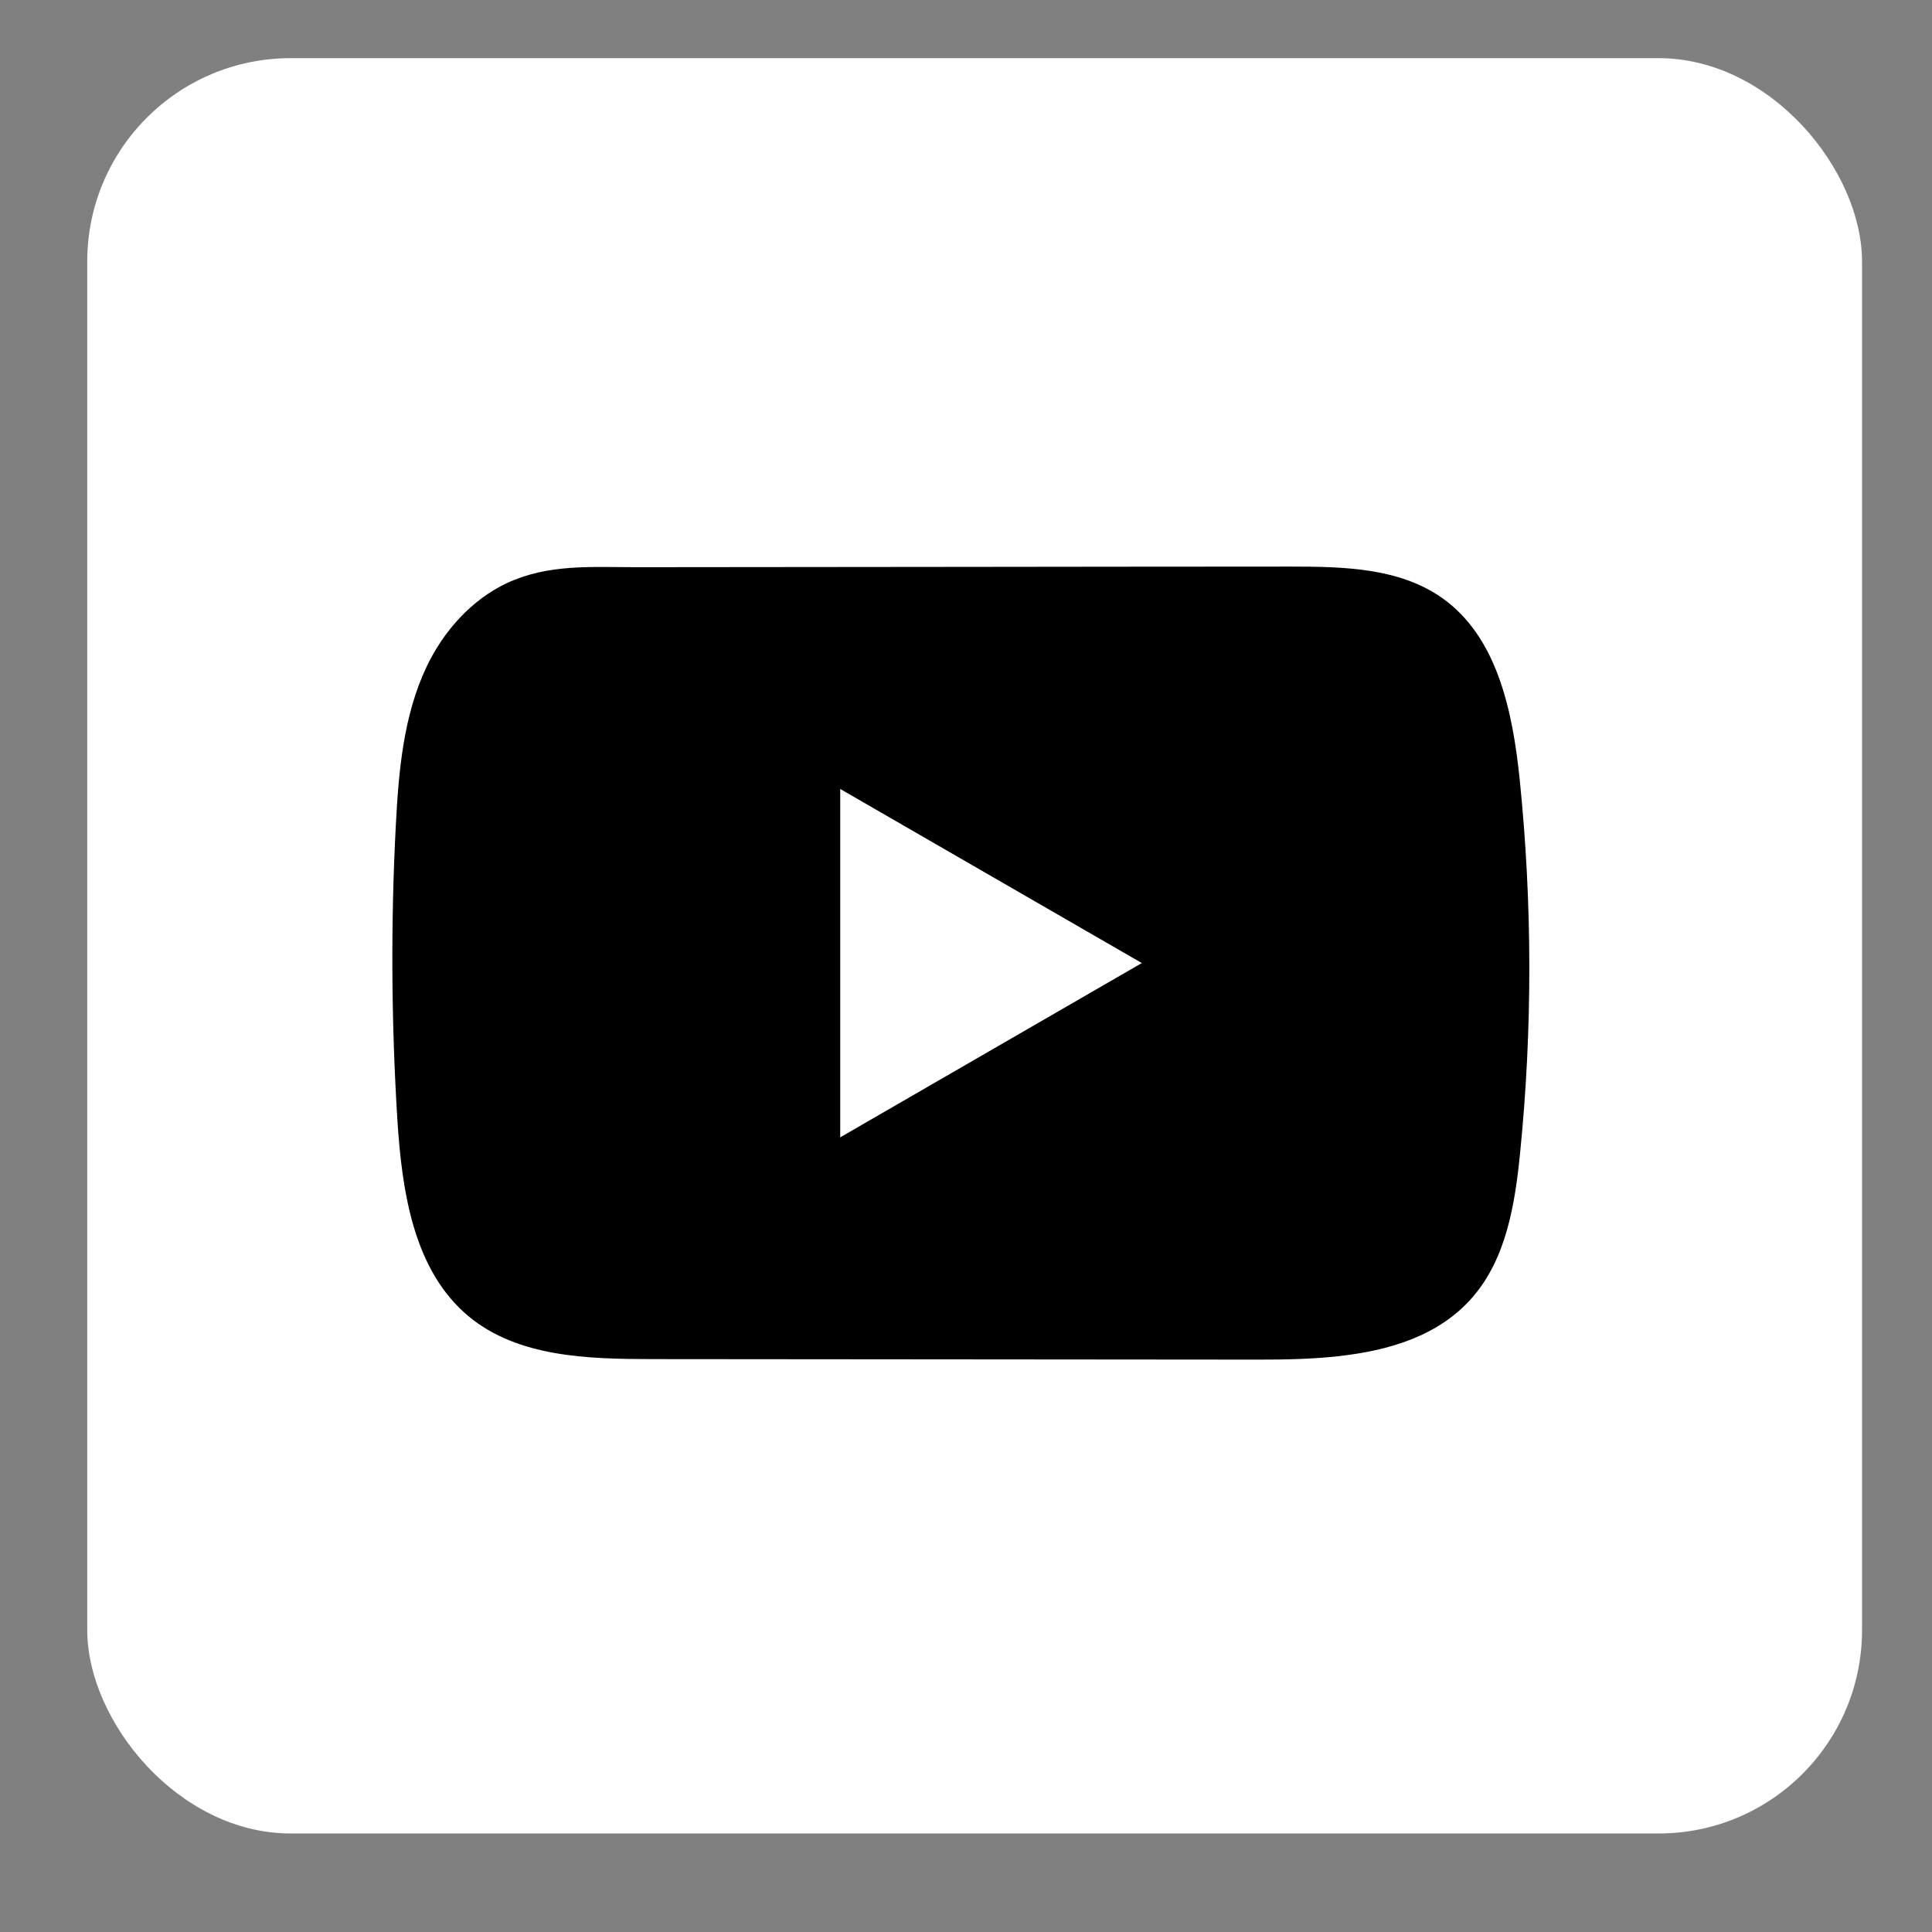
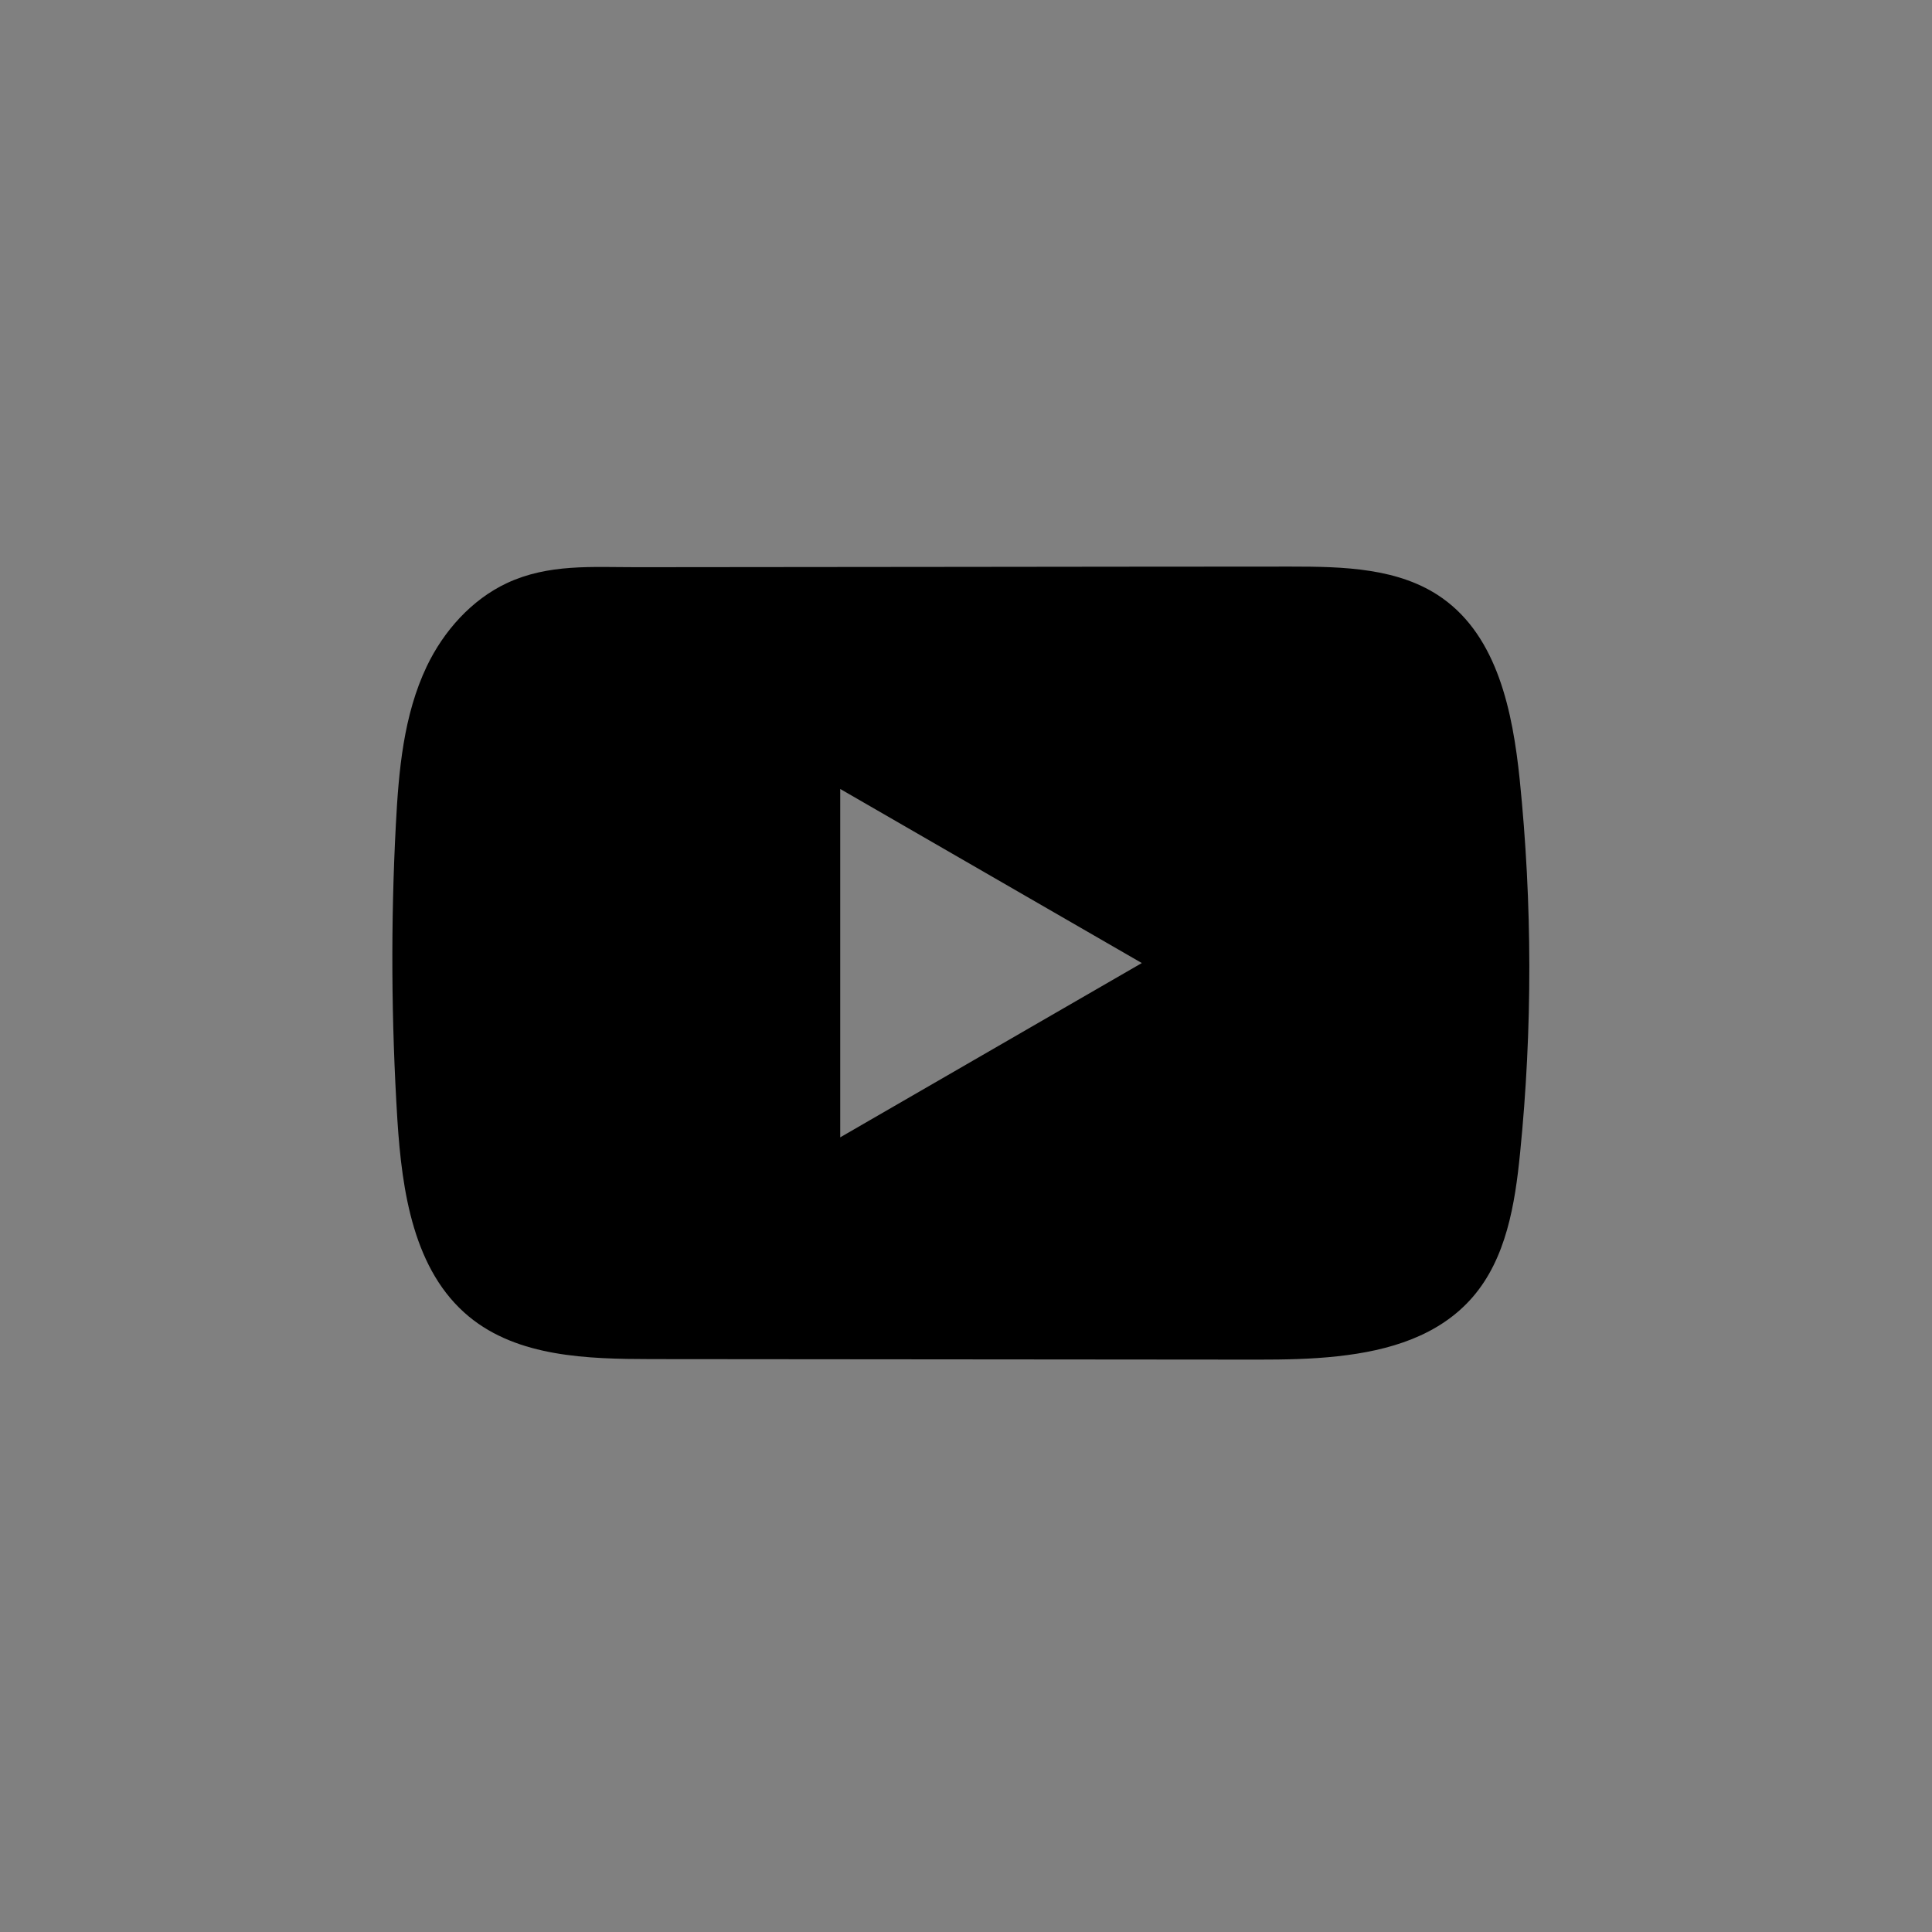
<svg xmlns="http://www.w3.org/2000/svg" width="19" height="19" viewBox="0 0 19 19" fill="none">
  <rect x="0" y="0" width="19" height="19" fill="#808080" stroke="none" />
-   <rect x="0.858" y="0.572" width="17.454" height="17.459" rx="2" fill="white" />
  <path d="M14.945 7.663C14.876 7 14.728 6.267 14.184 5.882C13.763 5.583 13.209 5.572 12.692 5.572C11.6 5.572 10.506 5.574 9.413 5.575C8.362 5.576 7.311 5.577 6.26 5.578C5.821 5.578 5.394 5.544 4.986 5.734C4.636 5.898 4.362 6.208 4.197 6.553C3.968 7.034 3.921 7.578 3.893 8.109C3.842 9.076 3.848 10.046 3.908 11.013C3.953 11.718 4.067 12.498 4.612 12.948C5.095 13.346 5.777 13.365 6.404 13.366C8.393 13.368 10.383 13.37 12.373 13.371C12.628 13.371 12.894 13.367 13.154 13.338C13.665 13.283 14.153 13.136 14.482 12.757C14.813 12.375 14.899 11.843 14.949 11.34C15.072 10.118 15.07 8.884 14.945 7.663ZM8.263 11.185V7.759L11.229 9.471L8.263 11.185Z" fill="black" />
</svg>